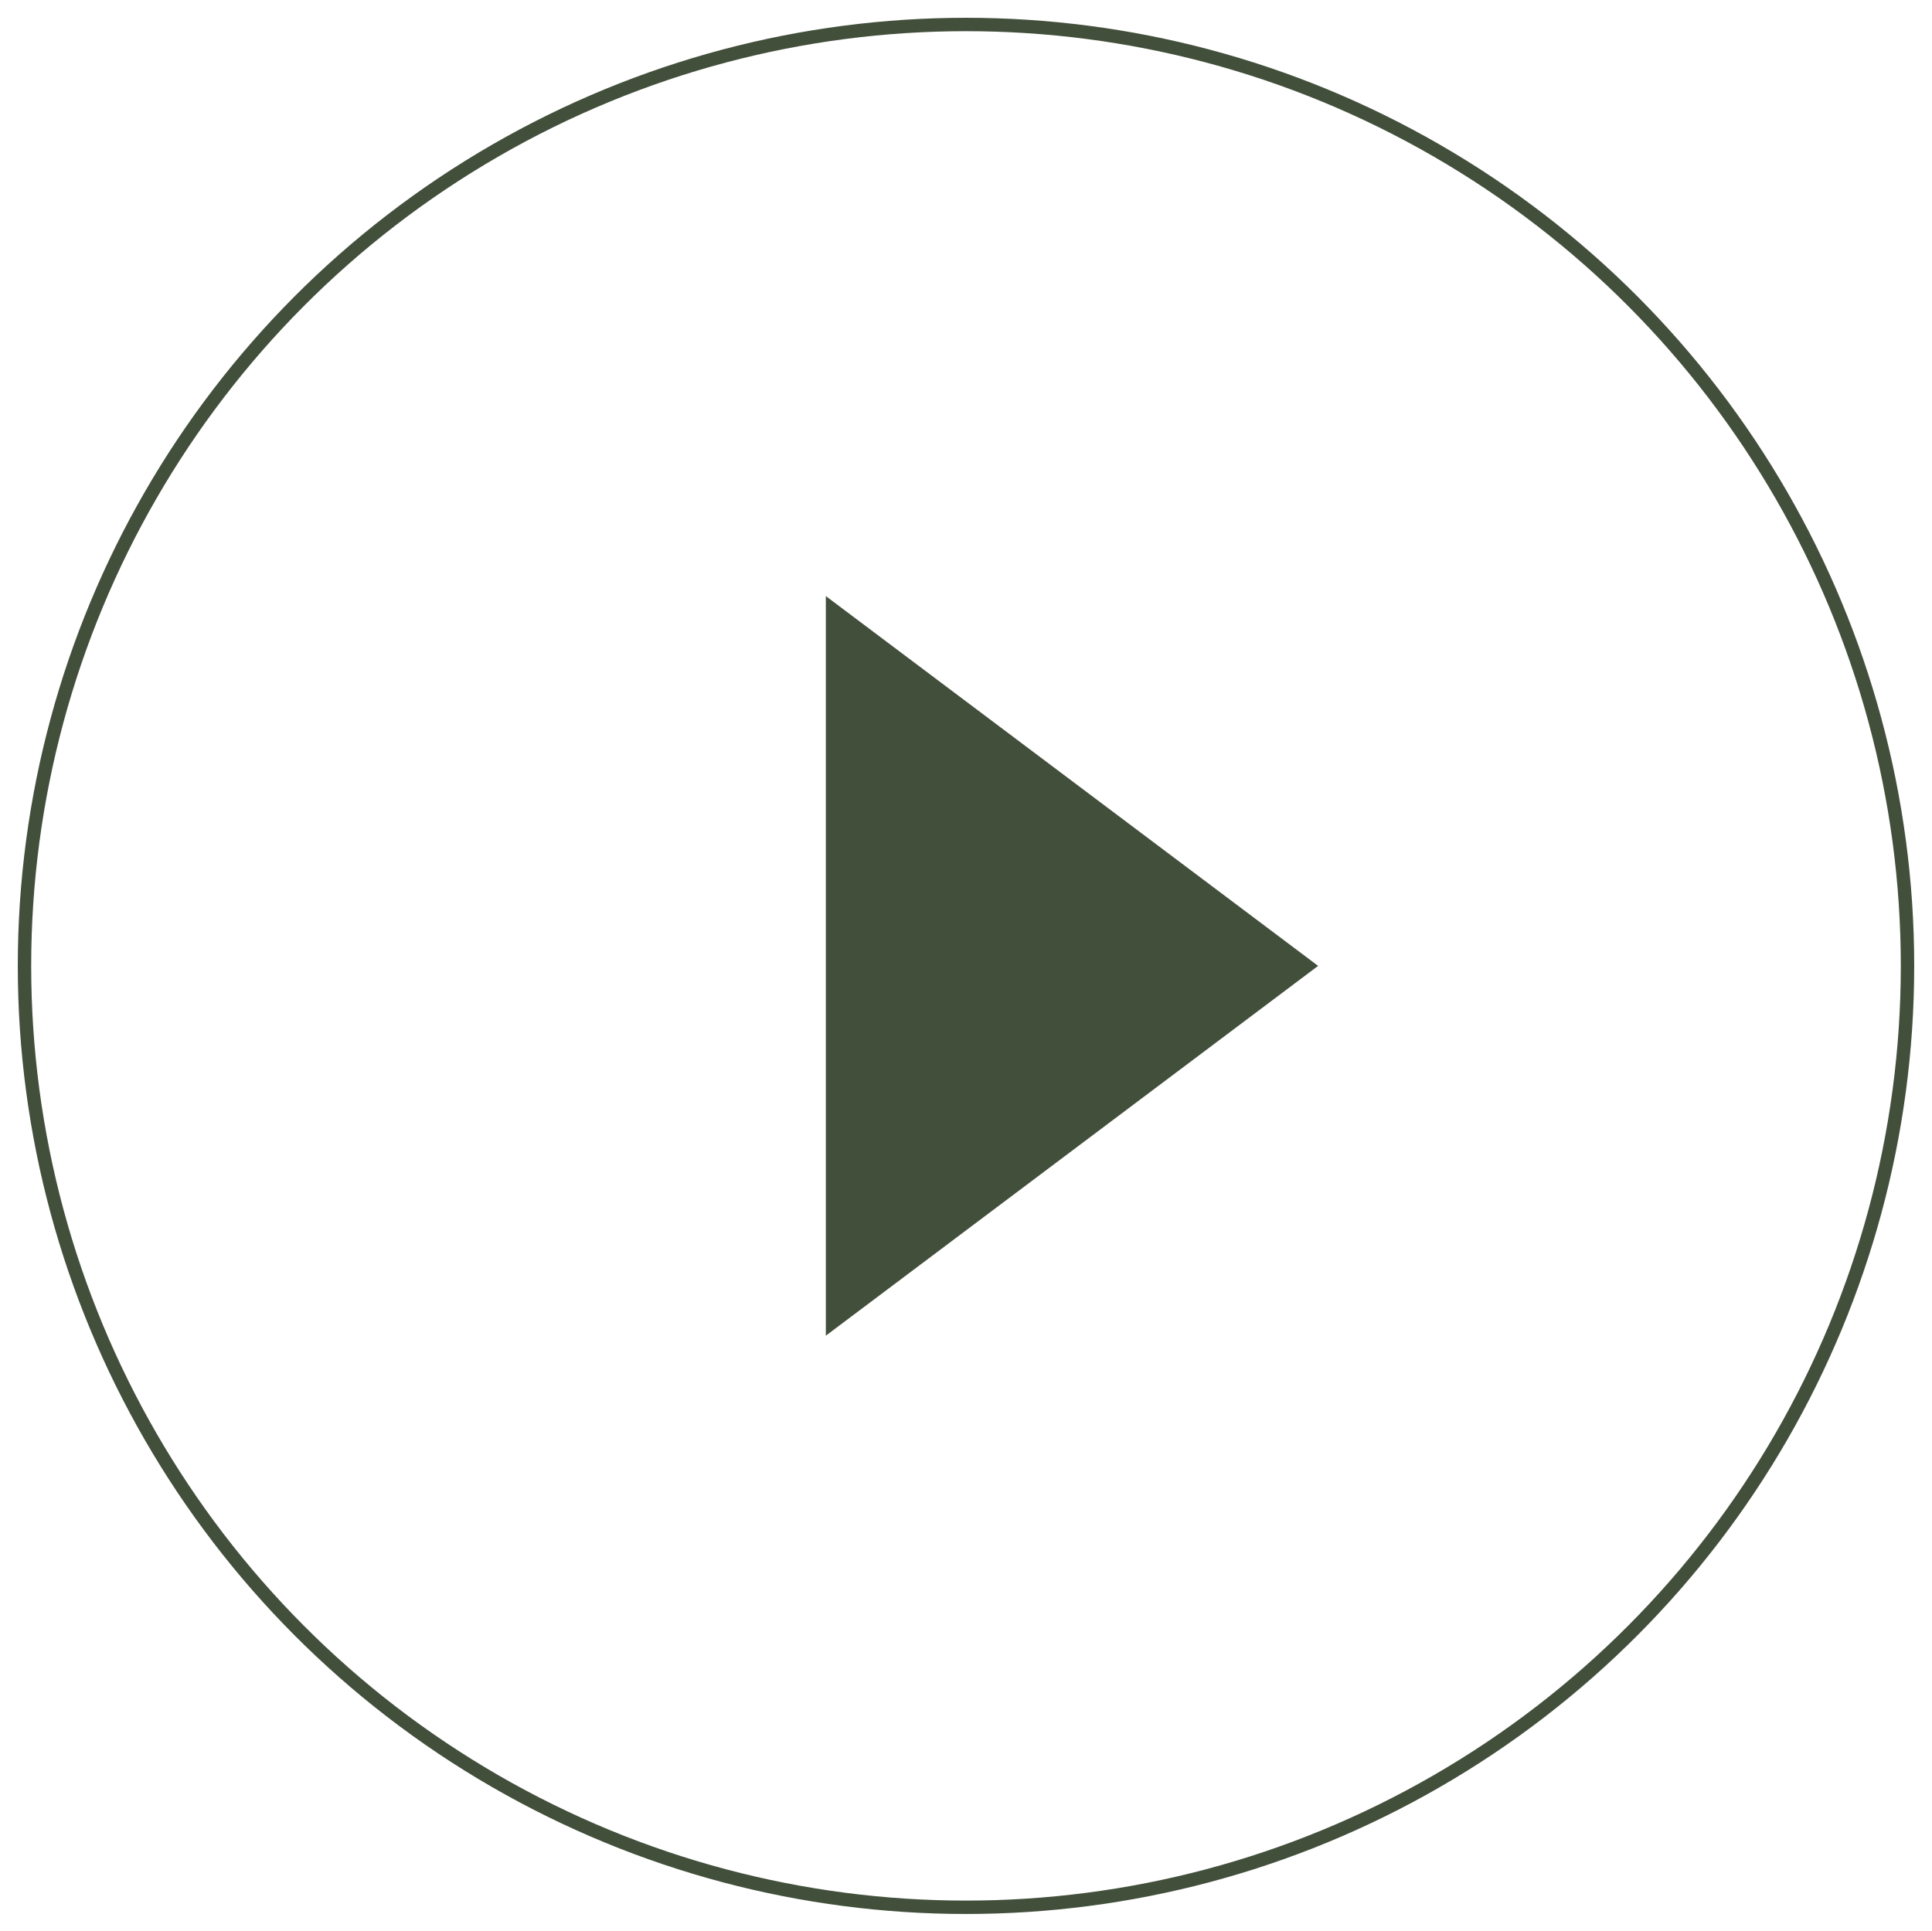
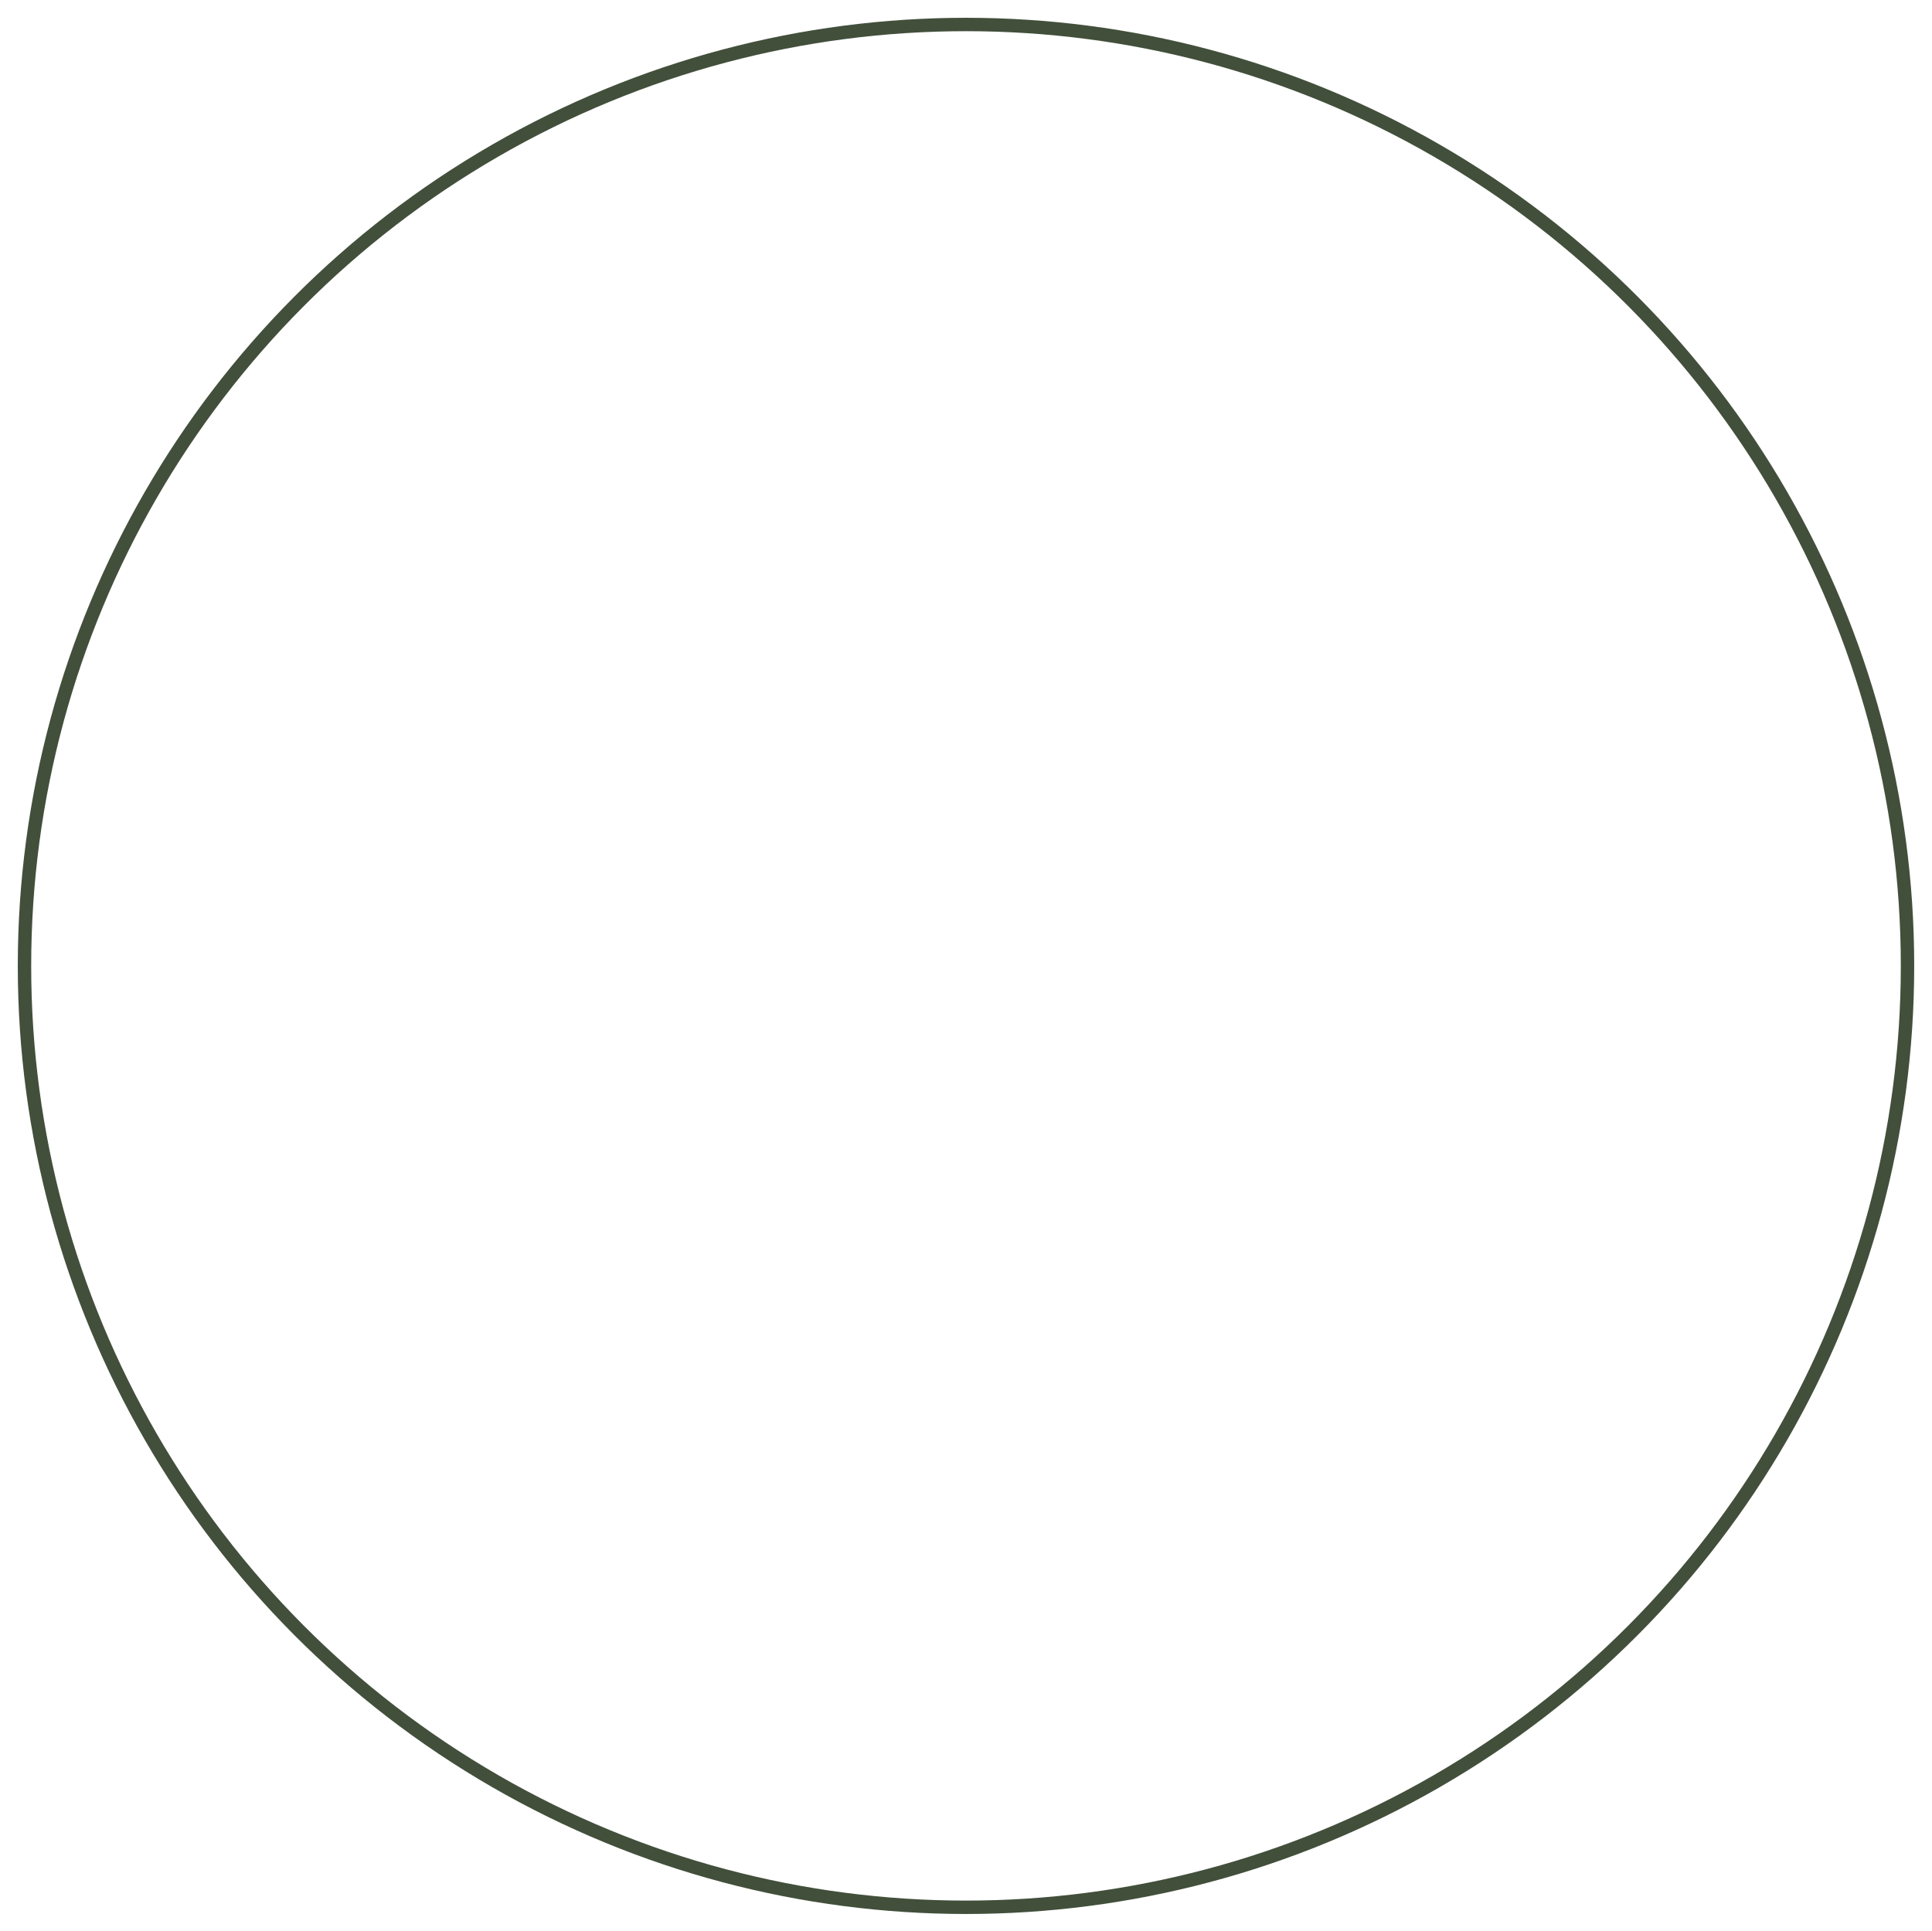
<svg xmlns="http://www.w3.org/2000/svg" id="Слой_1" x="0px" y="0px" viewBox="0 0 228.8 228.7" style="enable-background:new 0 0 228.8 228.7;" xml:space="preserve">
  <style type="text/css"> .st0{fill:#424F3B;} .st1{fill:none;stroke:#424F3B;stroke-width:1.587;stroke-miterlimit:10;} </style>
-   <polygon class="st0" points="156.1,114.4 97.8,70.6 97.8,158.2 " />
  <circle class="st1" cx="114.4" cy="114.4" r="111.5" />
</svg>